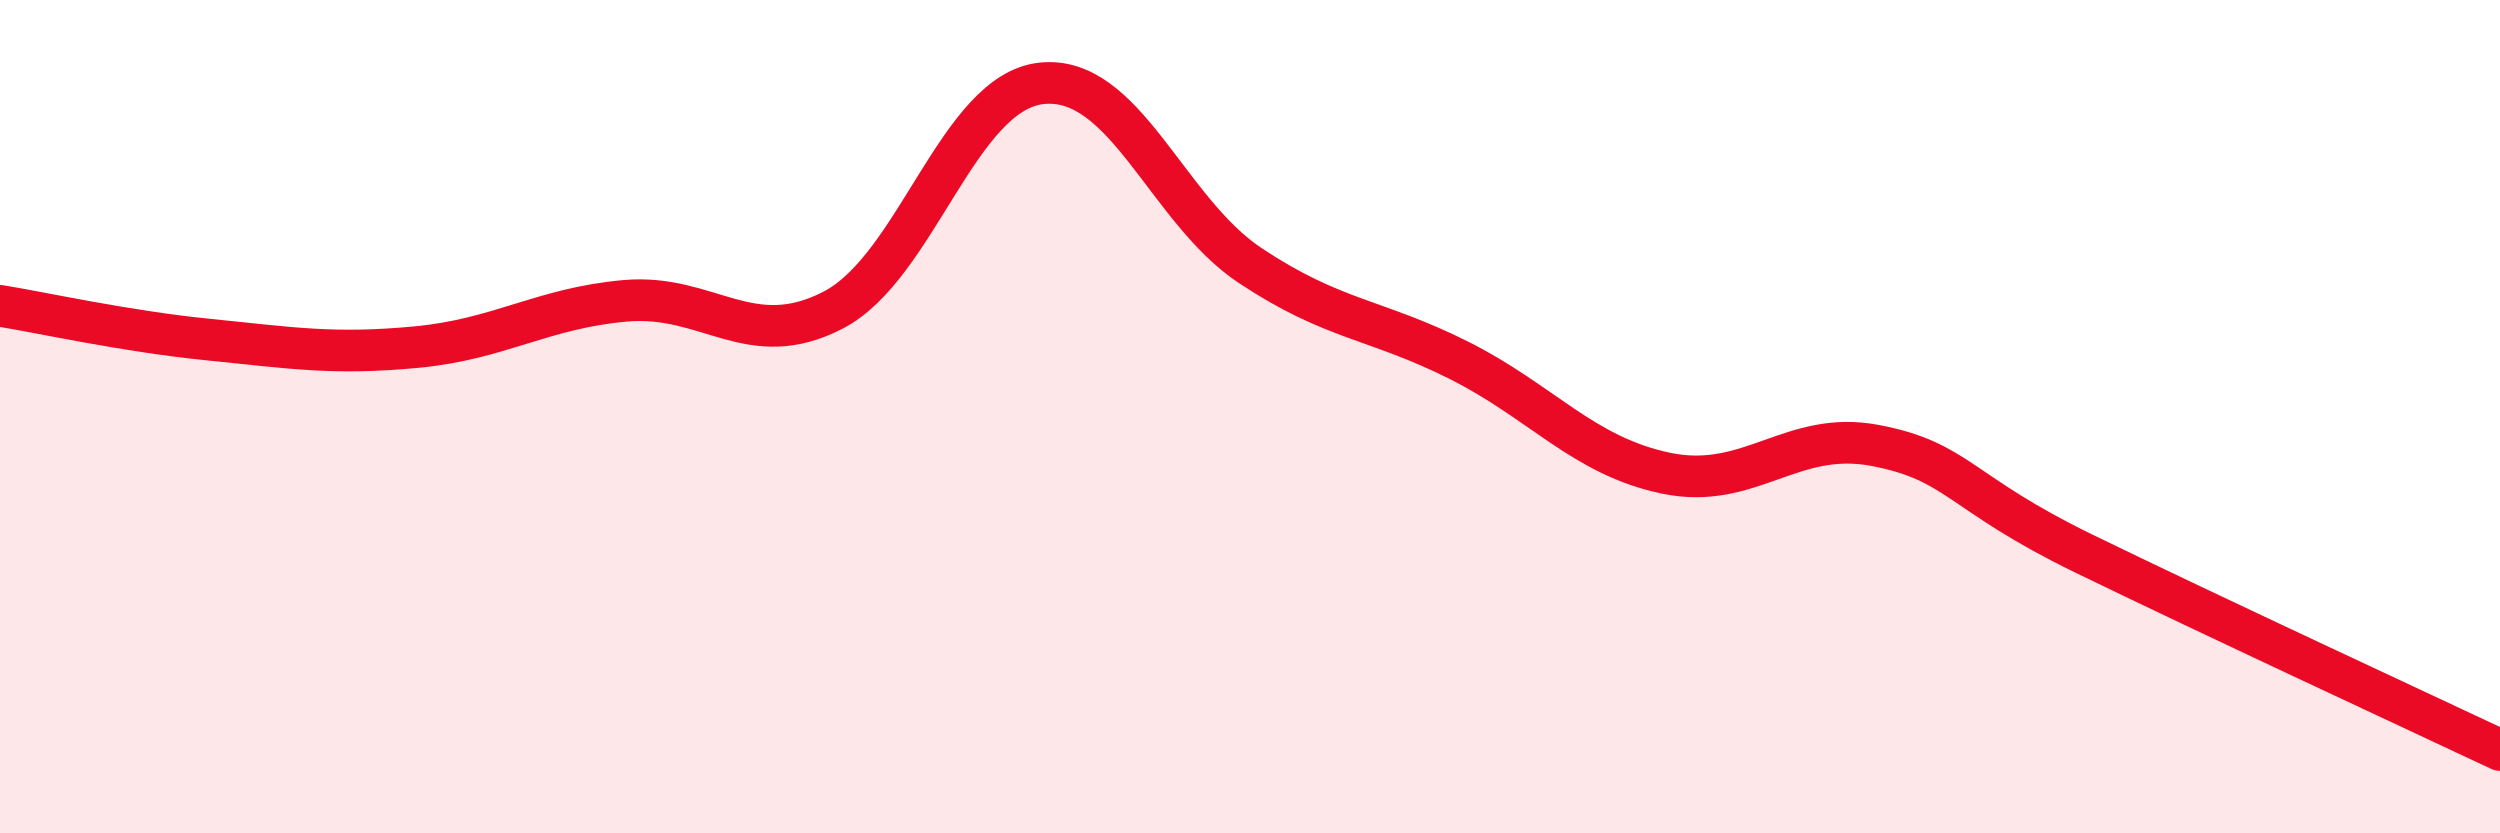
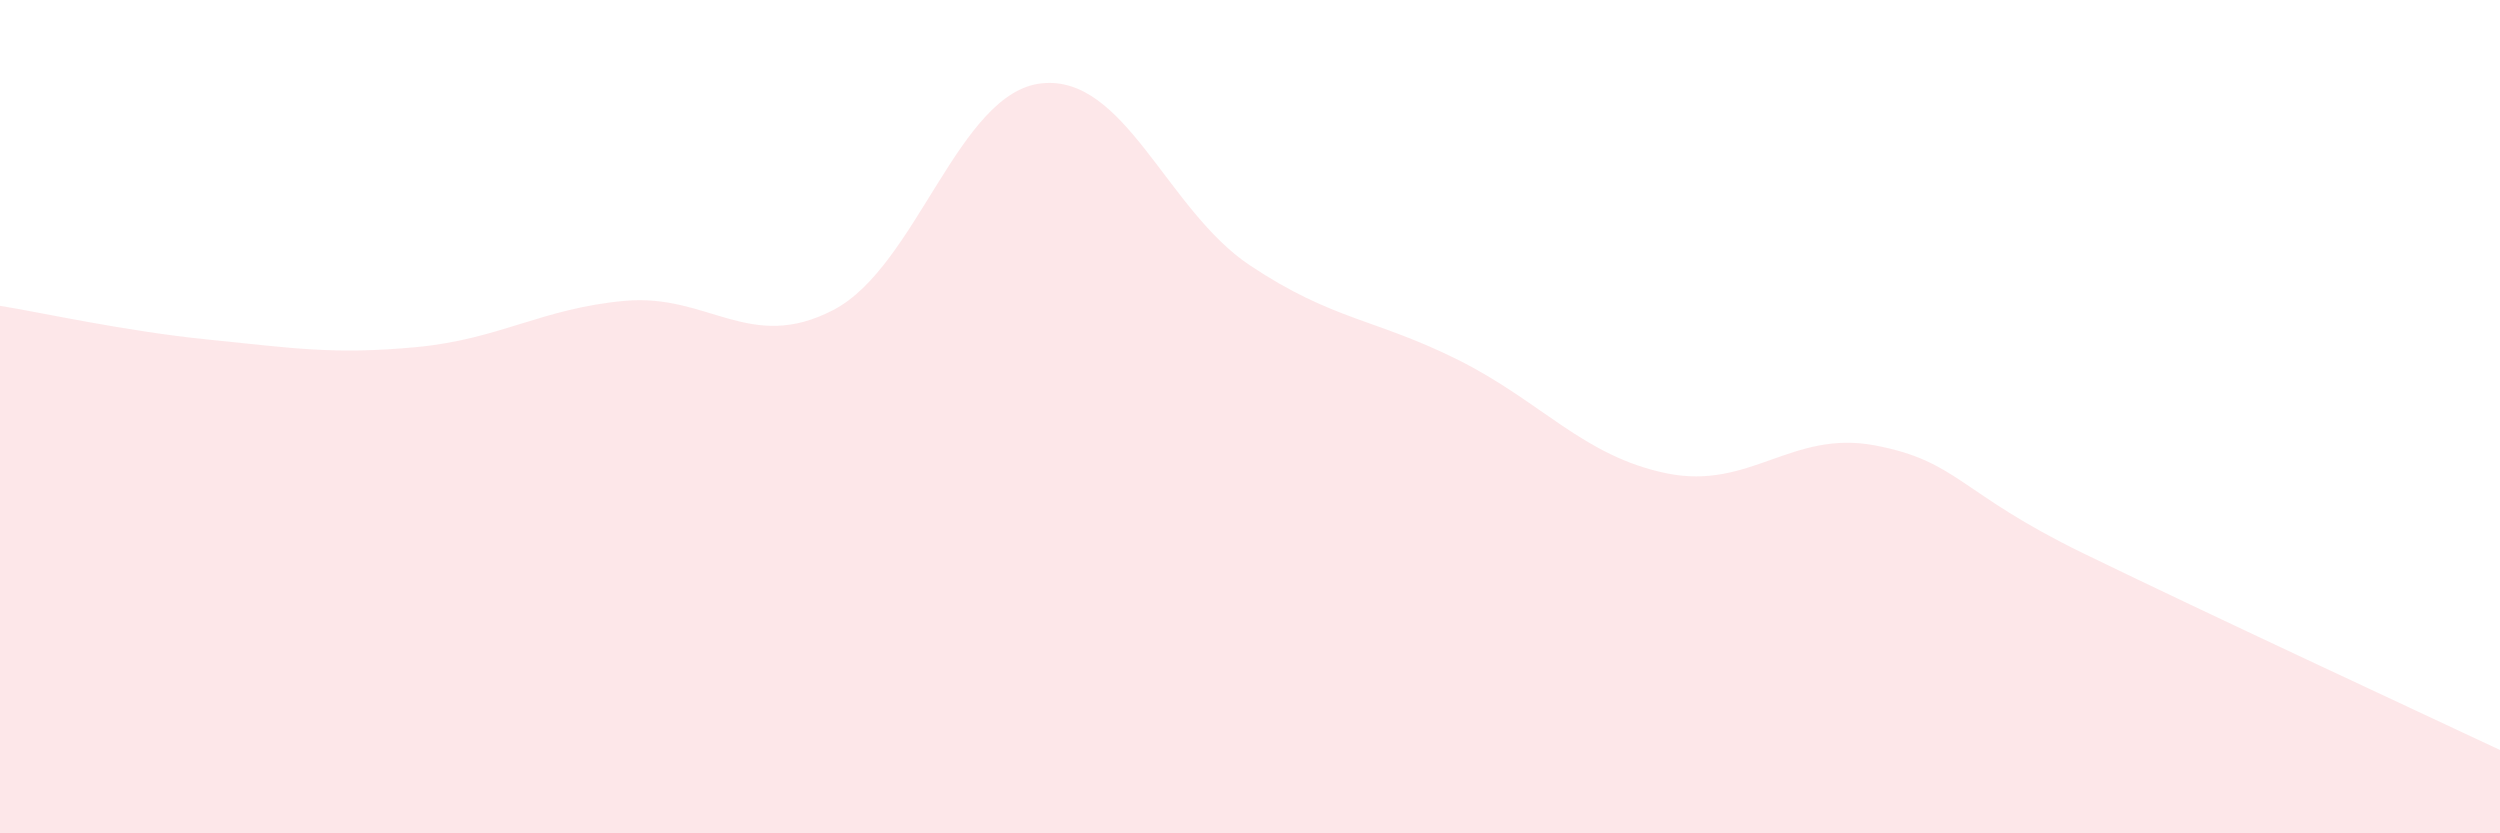
<svg xmlns="http://www.w3.org/2000/svg" width="60" height="20" viewBox="0 0 60 20">
  <path d="M 0,7.34 C 1,7.5 3,7.95 5,8.15 C 7,8.35 8,8.52 10,8.33 C 12,8.14 13,7.4 15,7.22 C 17,7.04 18,8.48 20,7.44 C 22,6.4 23,2.21 25,2 C 27,1.79 28,5.04 30,6.37 C 32,7.7 33,7.64 35,8.64 C 37,9.64 38,10.95 40,11.36 C 42,11.77 43,10.31 45,10.69 C 47,11.07 47,11.82 50,13.28 C 53,14.74 58,17.06 60,18L60 20L0 20Z" fill="#EB0A25" opacity="0.1" stroke-linecap="round" stroke-linejoin="round" />
-   <path d="M 0,7.34 C 1,7.5 3,7.95 5,8.15 C 7,8.35 8,8.52 10,8.33 C 12,8.14 13,7.4 15,7.22 C 17,7.04 18,8.48 20,7.44 C 22,6.4 23,2.21 25,2 C 27,1.79 28,5.04 30,6.37 C 32,7.7 33,7.64 35,8.64 C 37,9.64 38,10.95 40,11.36 C 42,11.77 43,10.31 45,10.69 C 47,11.07 47,11.82 50,13.28 C 53,14.74 58,17.06 60,18" stroke="#EB0A25" stroke-width="1" fill="none" stroke-linecap="round" stroke-linejoin="round" />
</svg>